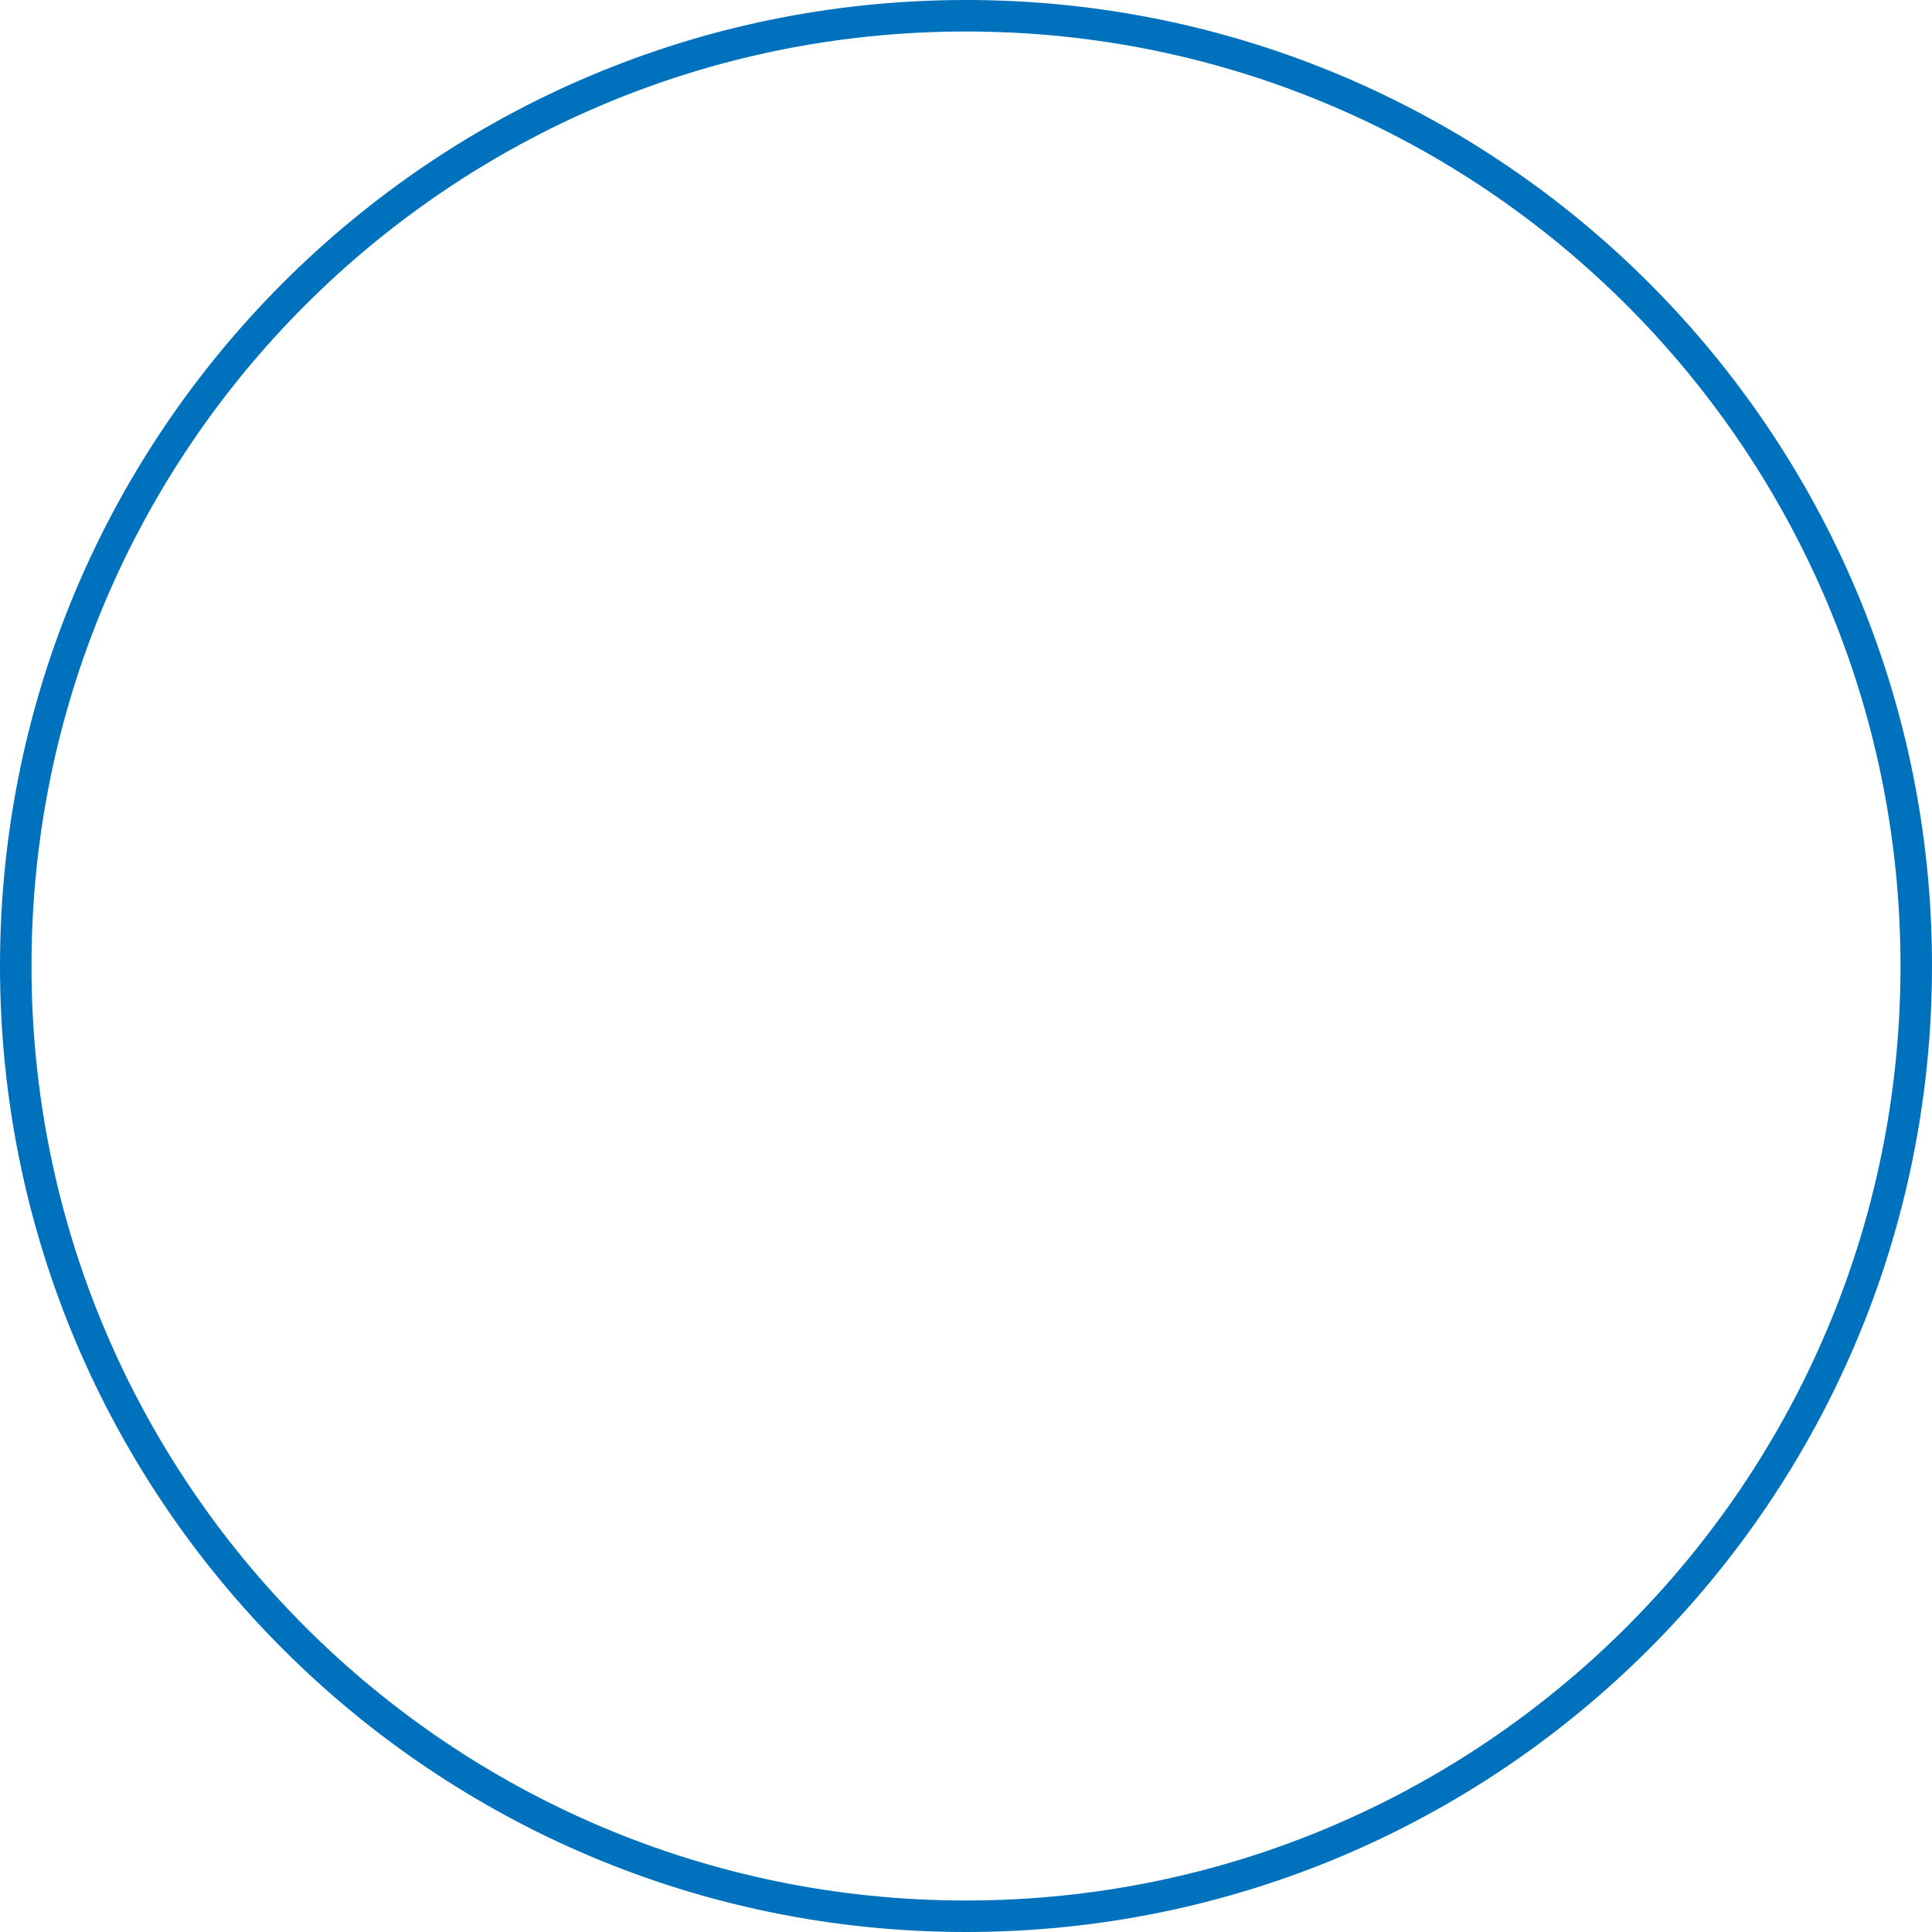
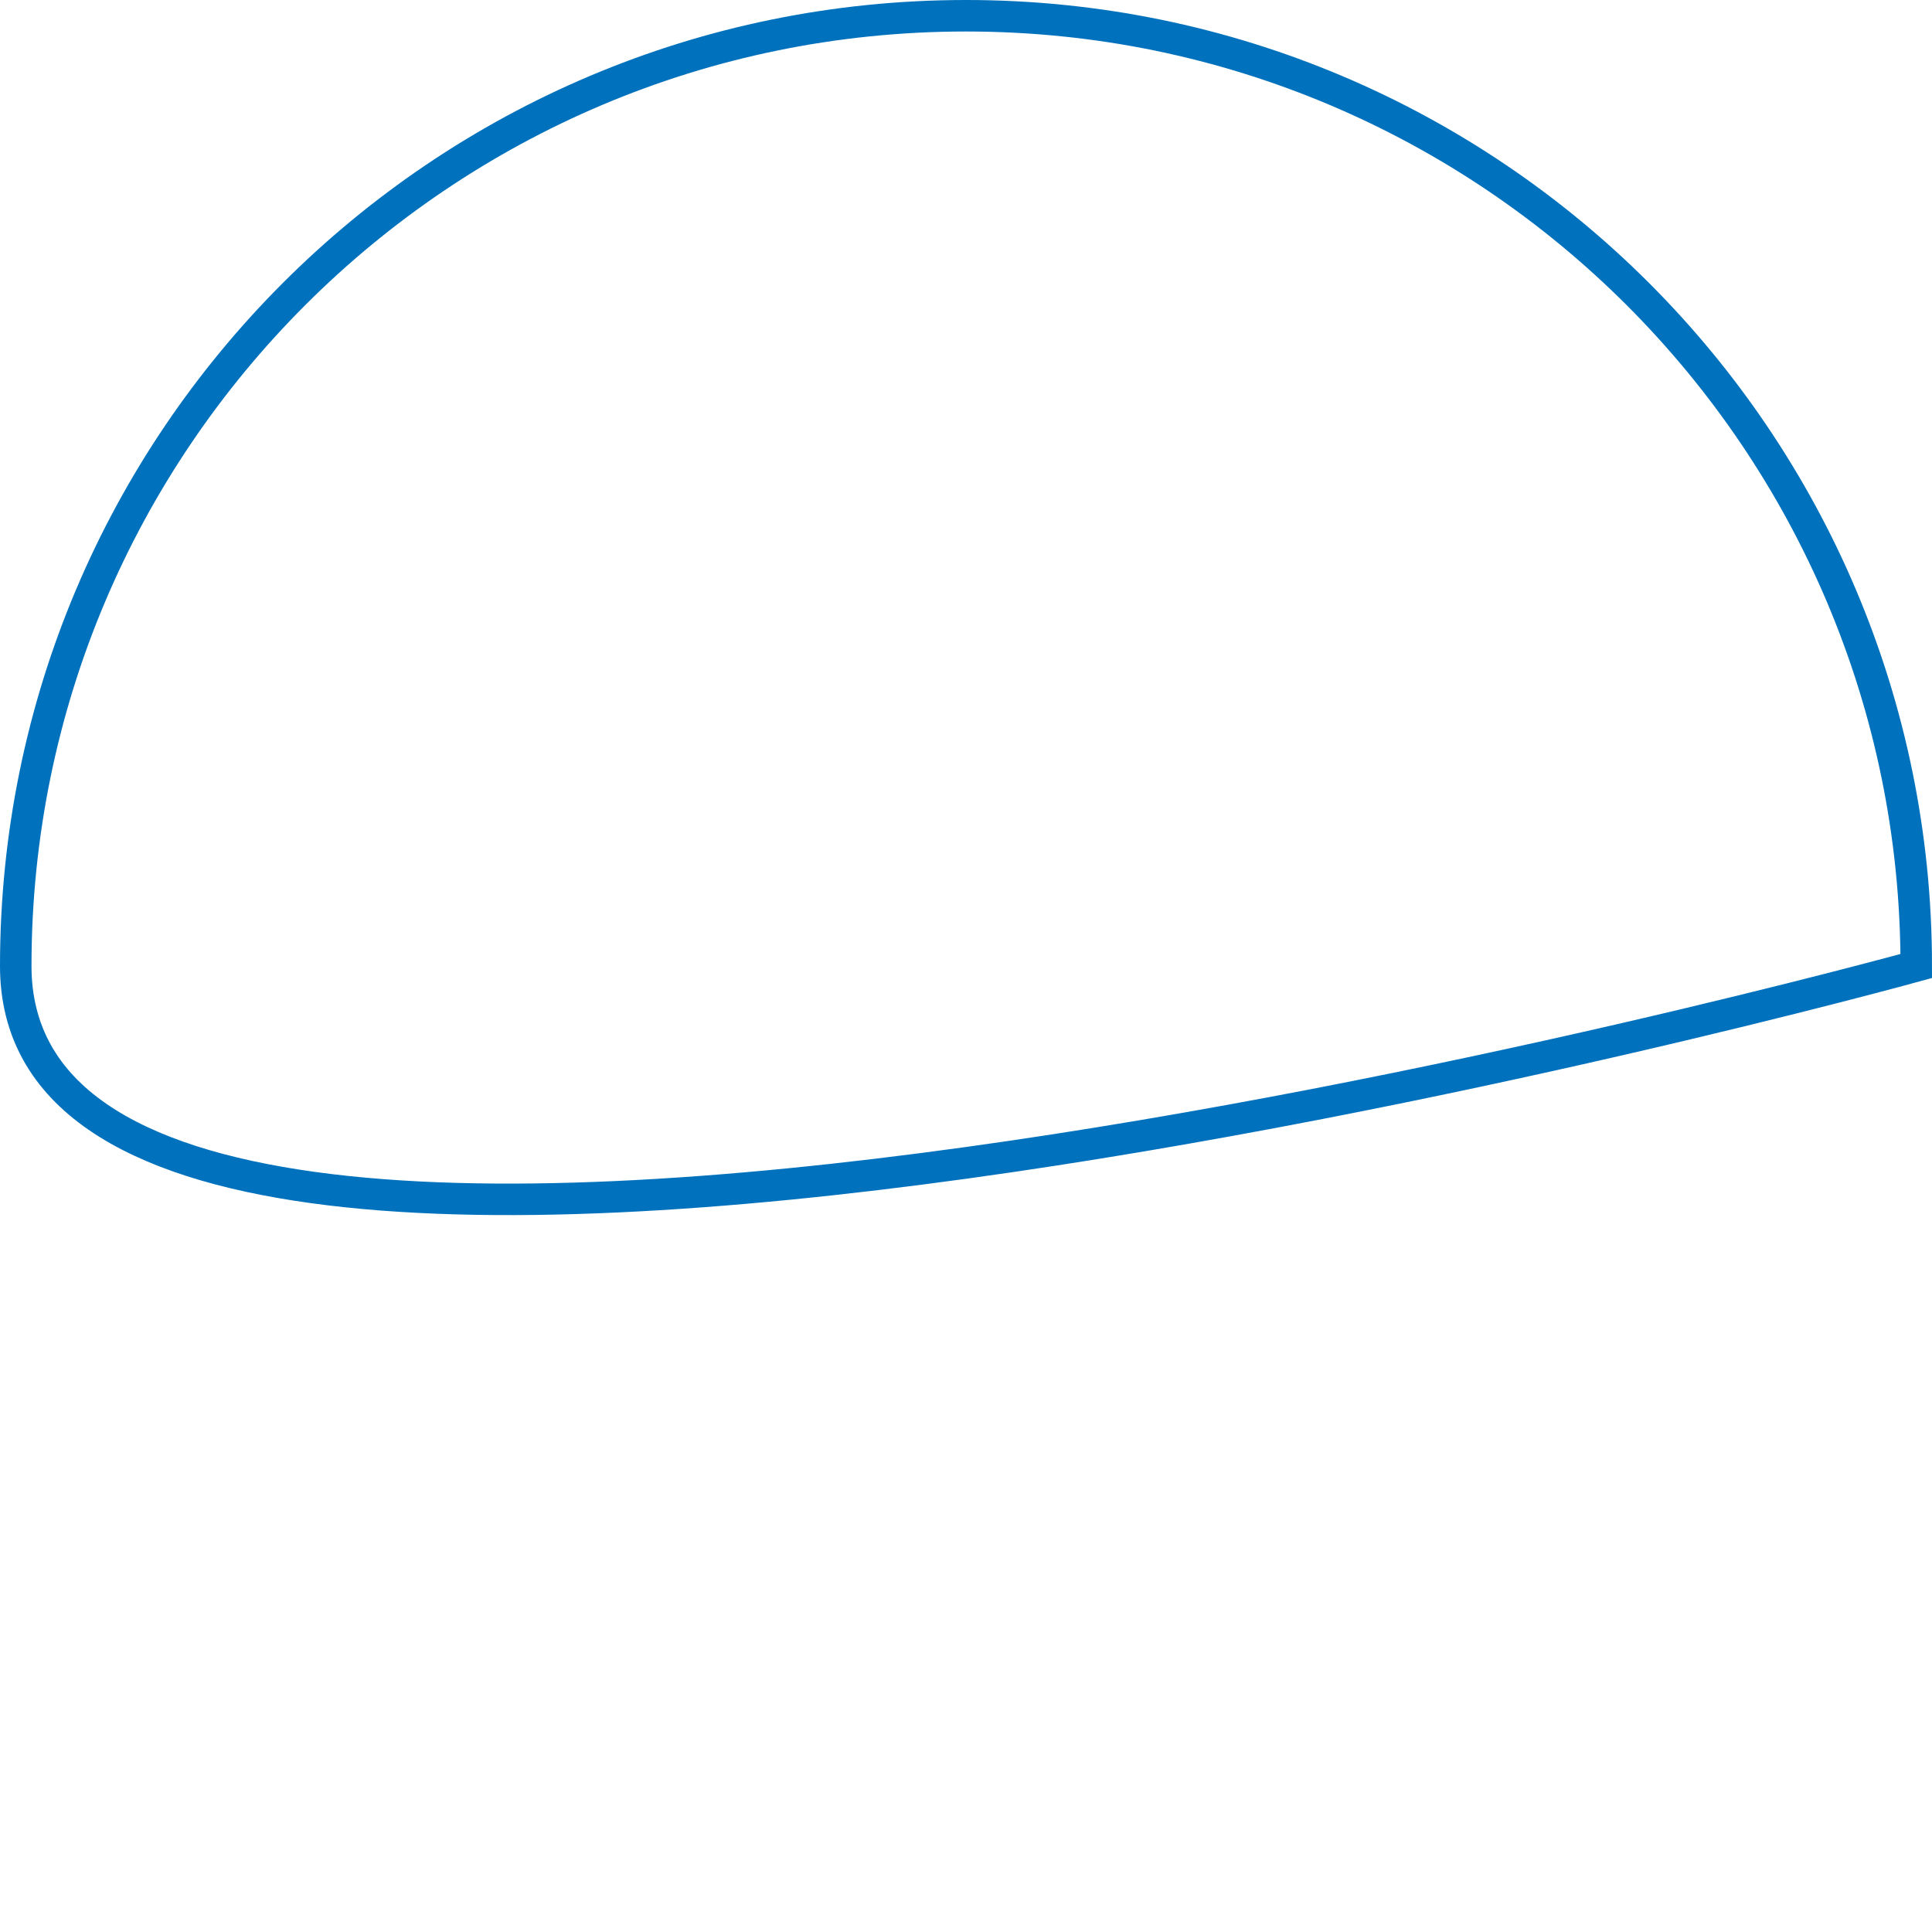
<svg xmlns="http://www.w3.org/2000/svg" id="_レイヤー_2" data-name="レイヤー_2" viewBox="0 0 61.34 61.34">
  <defs>
    <style>
      .cls-1 {
        fill: none;
        stroke: #0071bc;
        stroke-miterlimit: 10;
      }
    </style>
  </defs>
  <g id="_レイヤー_1-2" data-name="レイヤー_1">
-     <path class="cls-1" d="M60.84,30.67c0,16.66-13.51,30.17-30.17,30.17S.5,47.34.5,30.67,14.01.5,30.67.5s30.17,13.51,30.17,30.17Z" />
+     <path class="cls-1" d="M60.84,30.67S.5,47.34.5,30.67,14.01.5,30.67.5s30.17,13.51,30.17,30.17Z" />
  </g>
</svg>